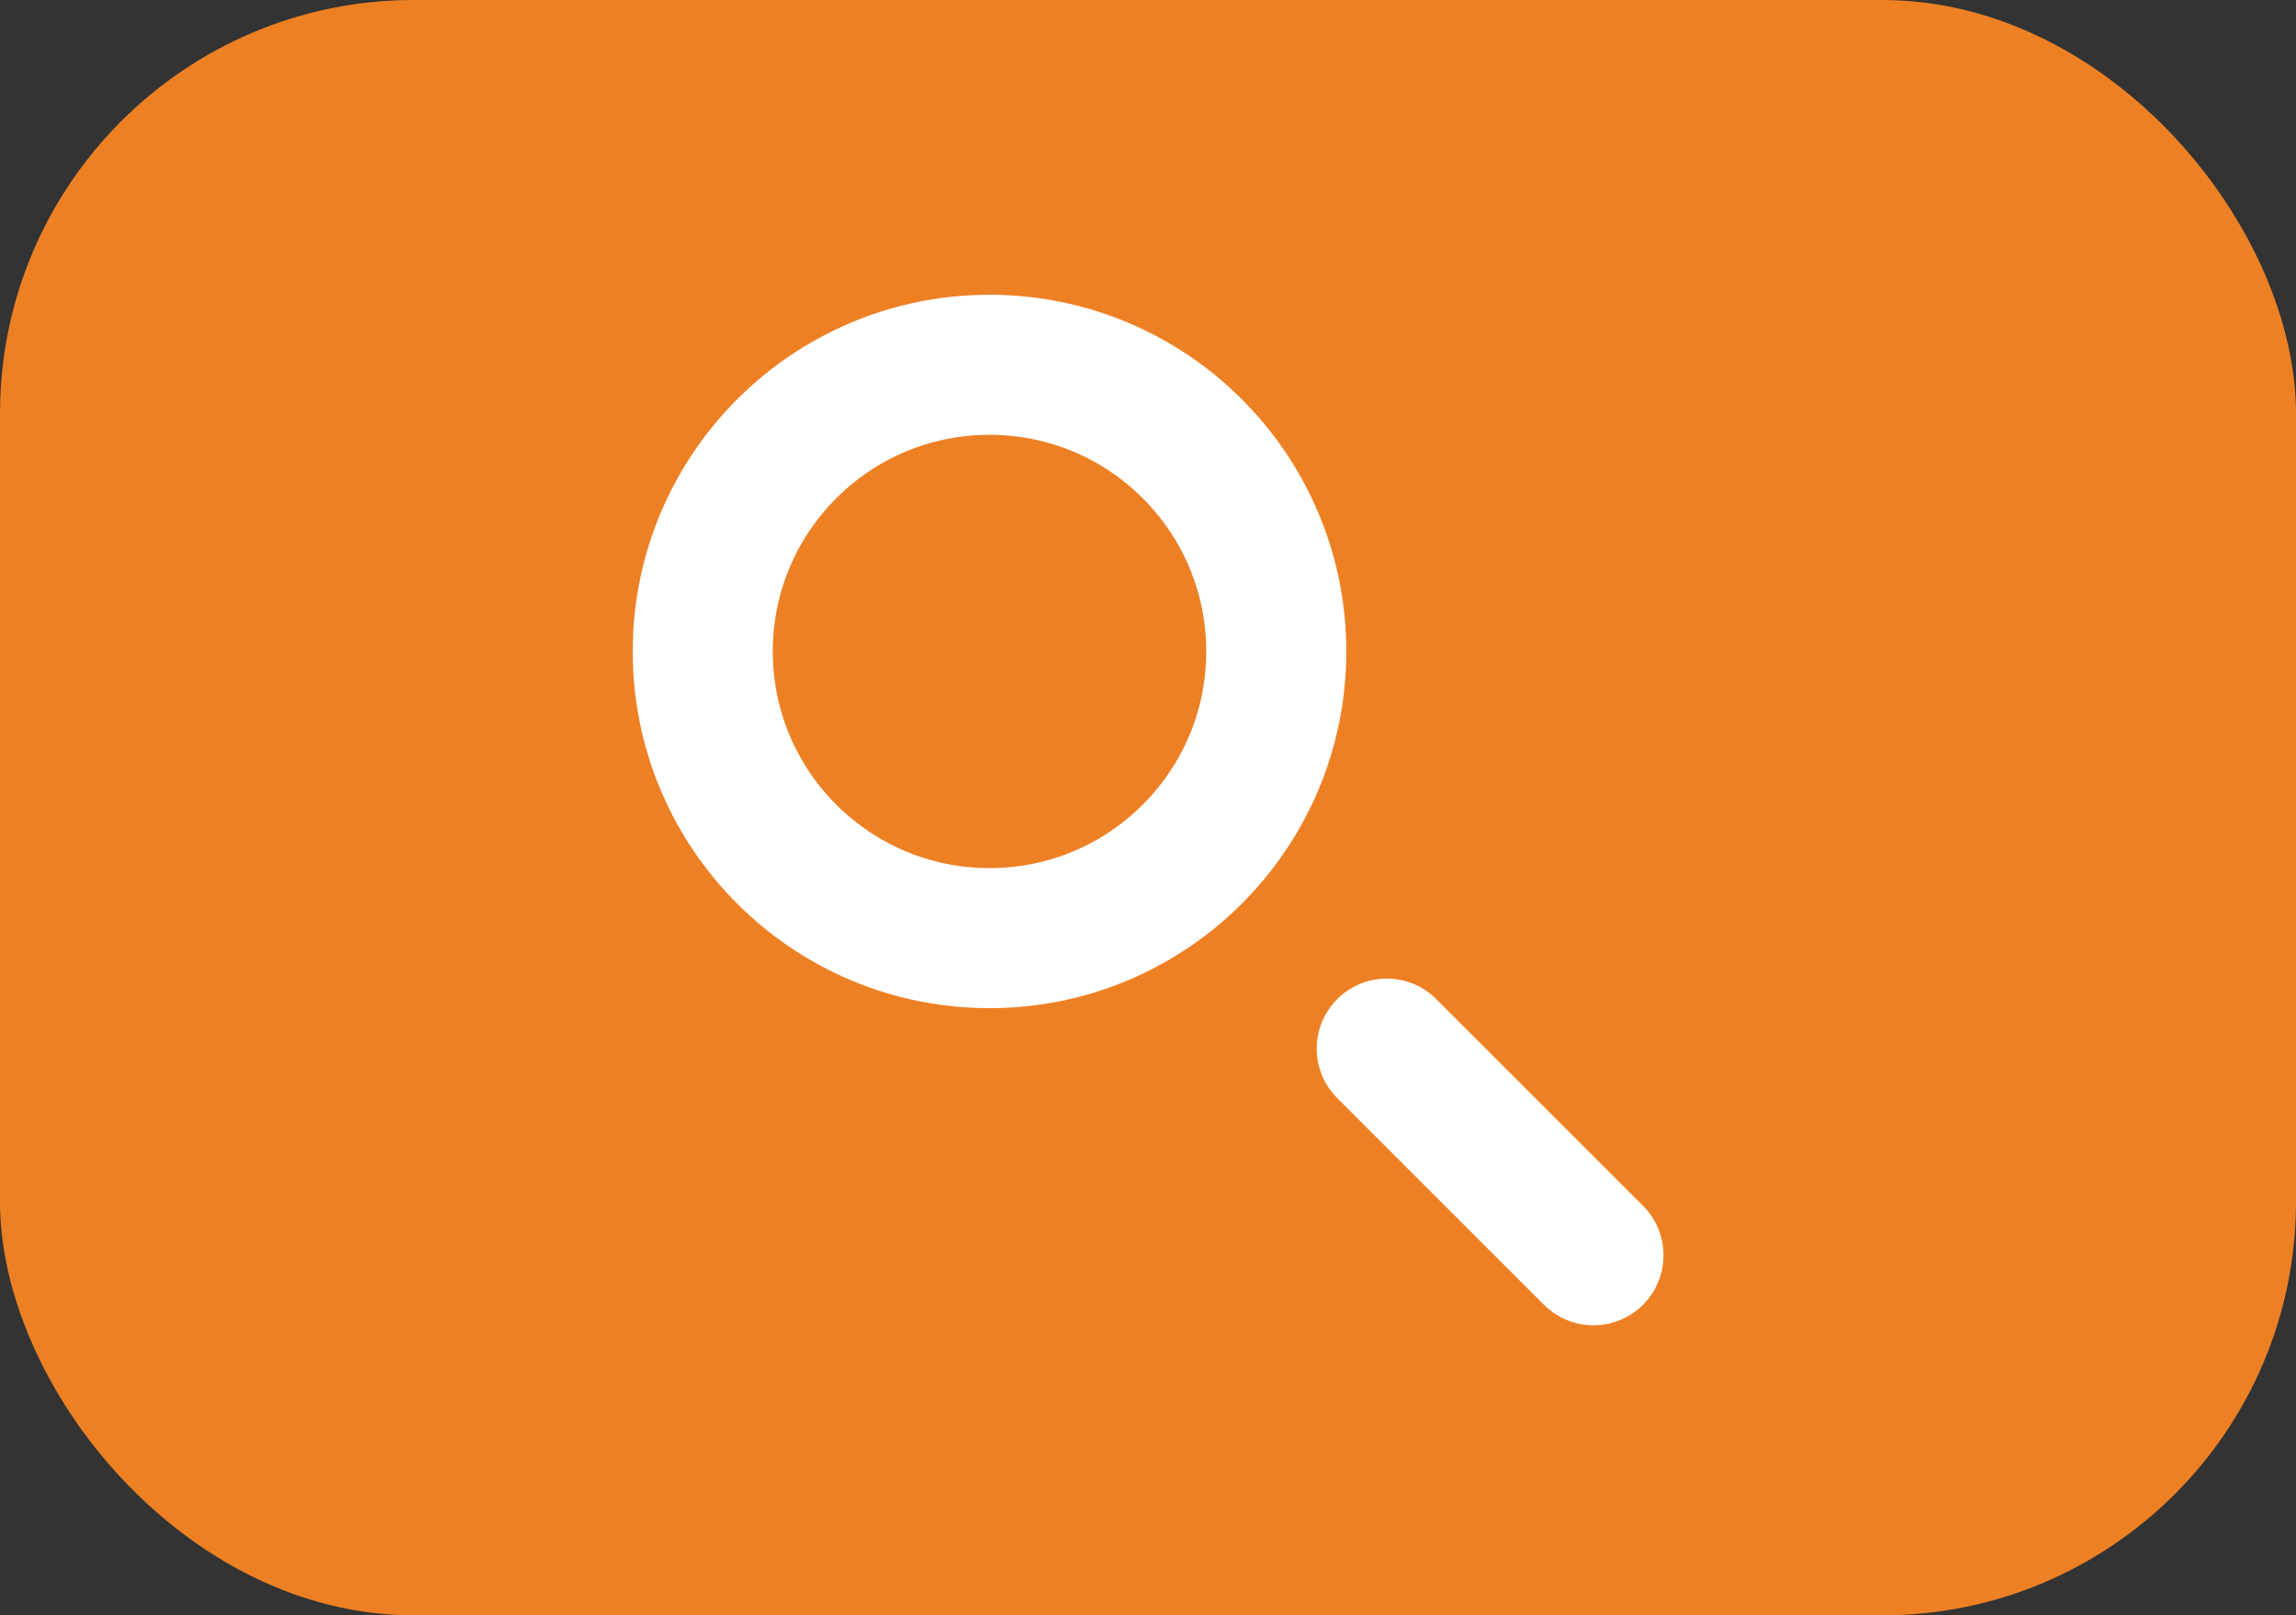
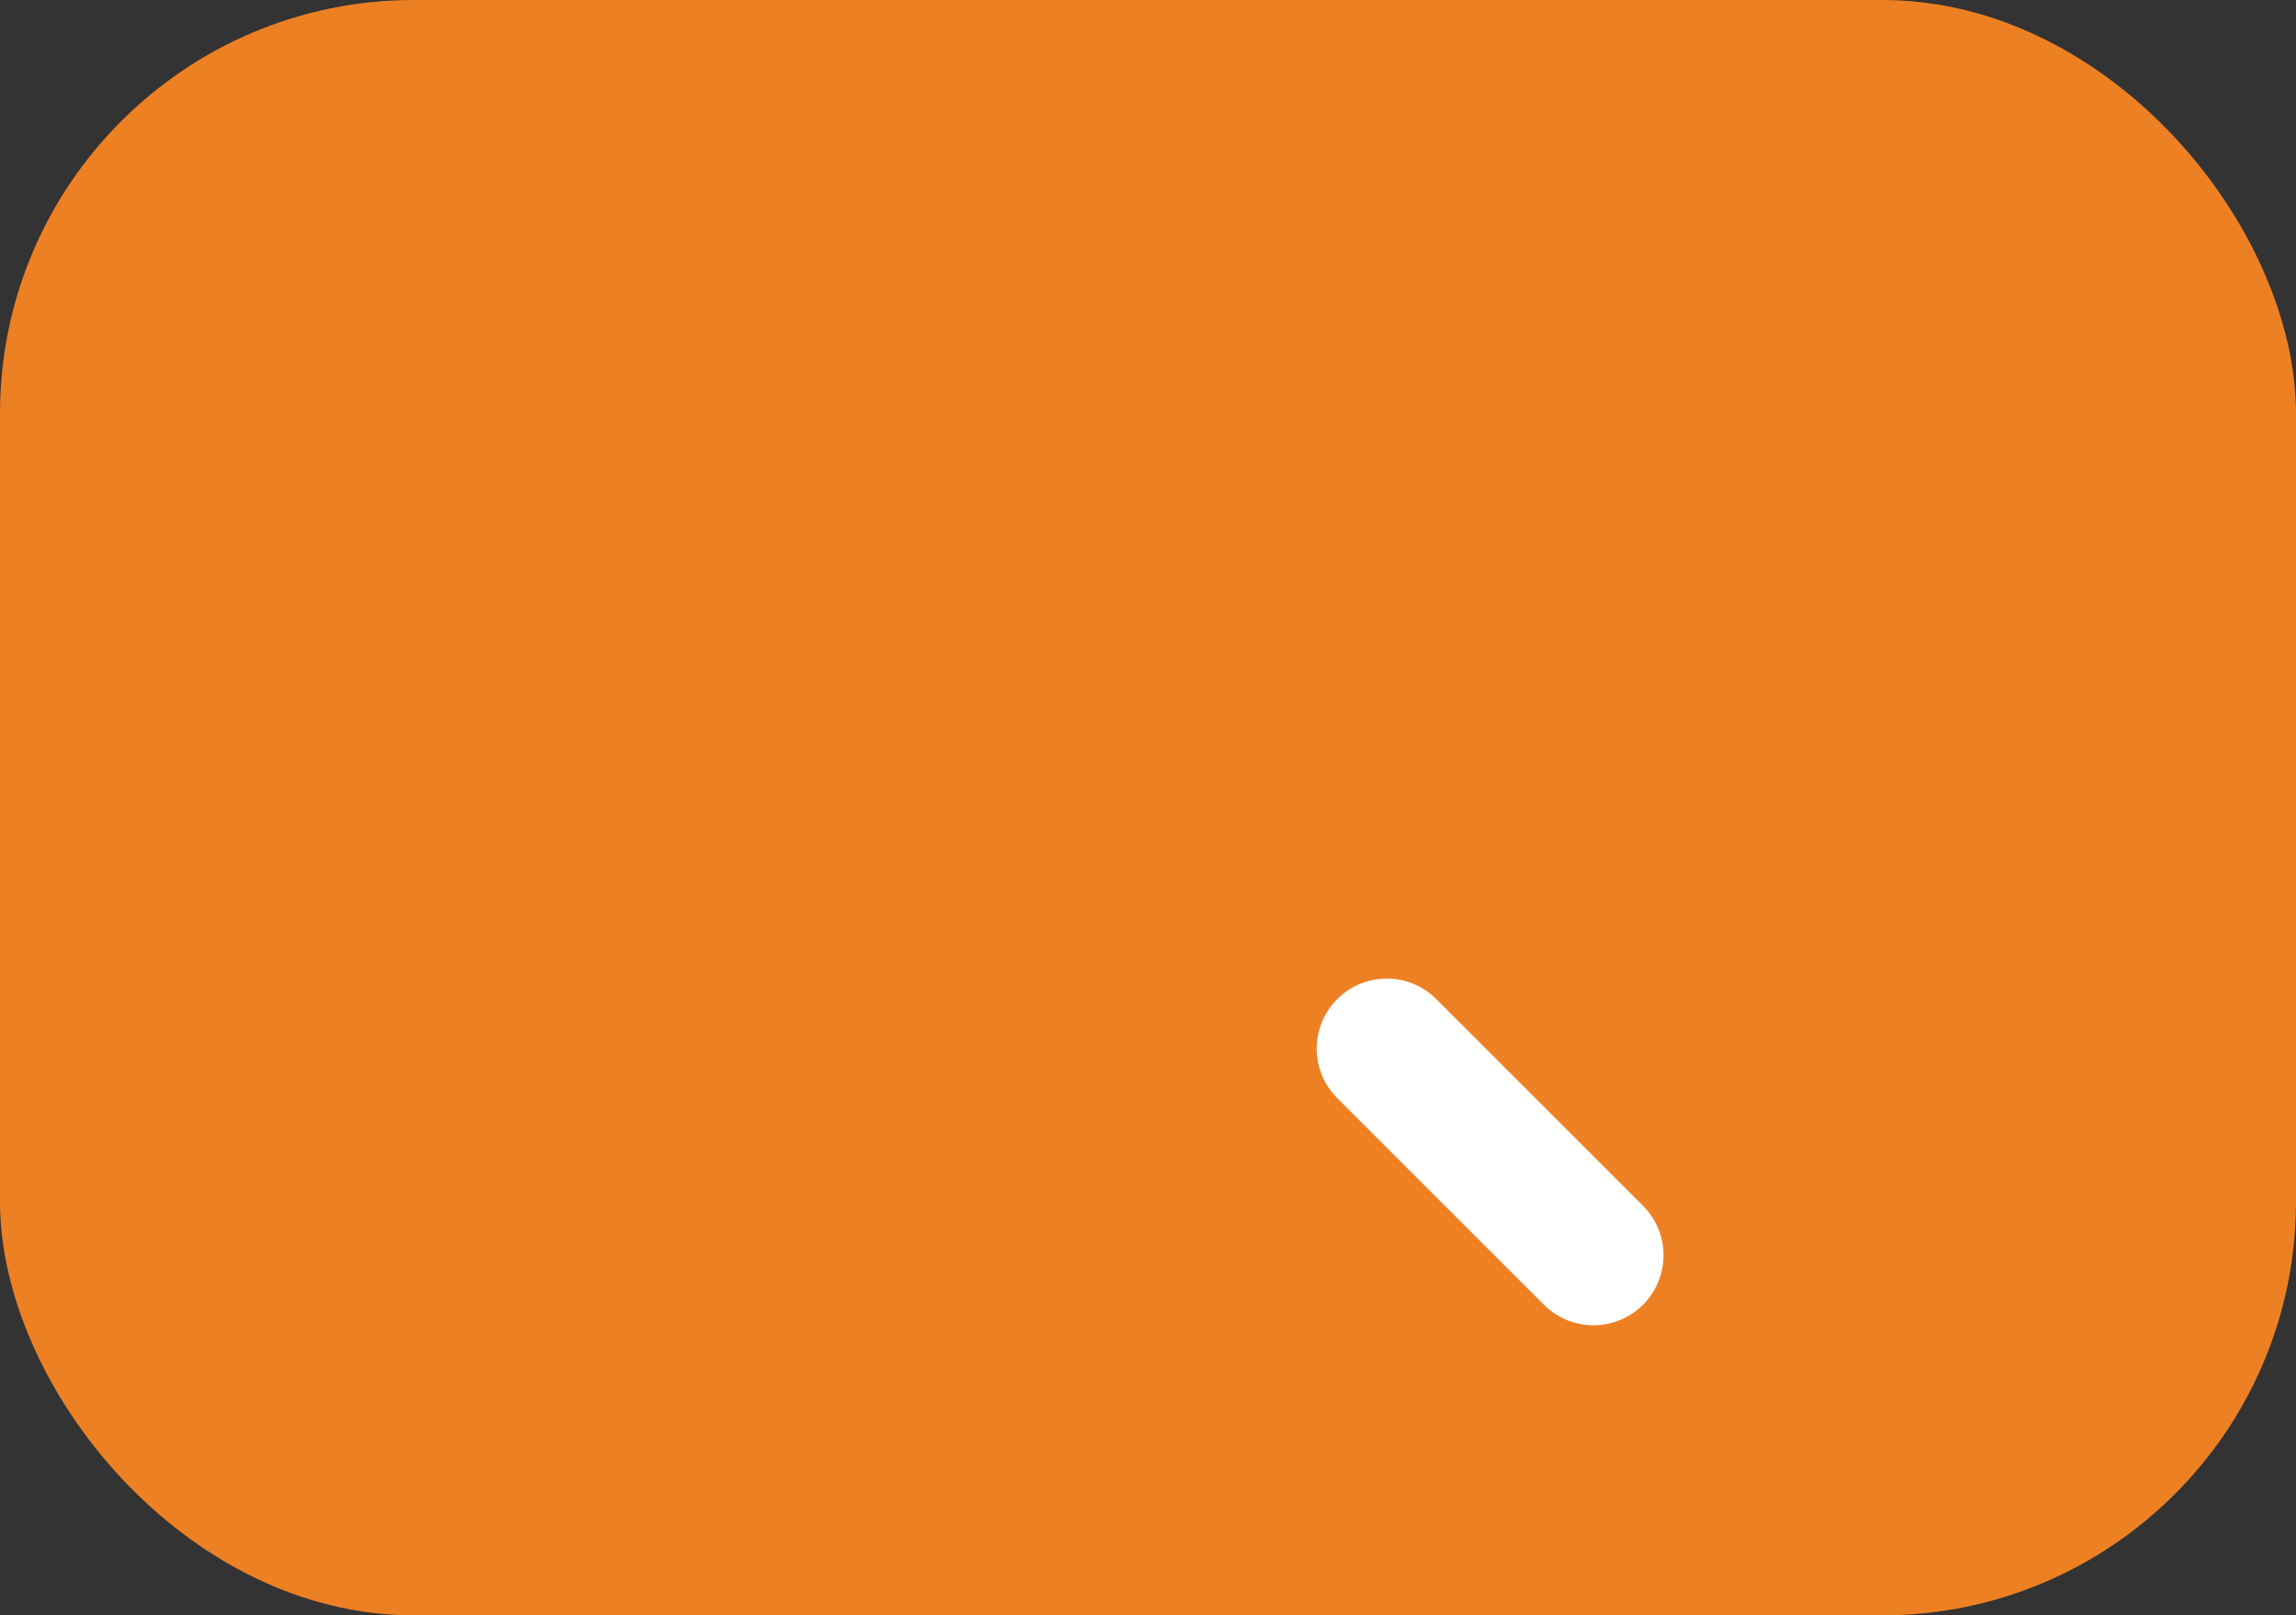
<svg xmlns="http://www.w3.org/2000/svg" id="_レイヤー_1" data-name="レイヤー 1" viewBox="0 0 107.85 75.9">
  <rect x="0" y="0" width="107.85" height="75.9" fill="#333333" stroke="none" />
  <defs>
    <style>
      .cls-1 {
        fill: none;
        stroke: #fff;
        stroke-linecap: round;
        stroke-miterlimit: 10;
        stroke-width: 6.58px;
      }

      .cls-2 {
        fill: #ee8024;
      }
    </style>
  </defs>
  <rect class="cls-2" y="0" width="107.85" height="75.9" rx="19.44" ry="19.44" />
  <g>
-     <circle class="cls-1" cx="46.48" cy="30.61" r="13.47" />
    <line class="cls-1" x1="65.14" y1="49.27" x2="74.85" y2="58.98" />
  </g>
</svg>